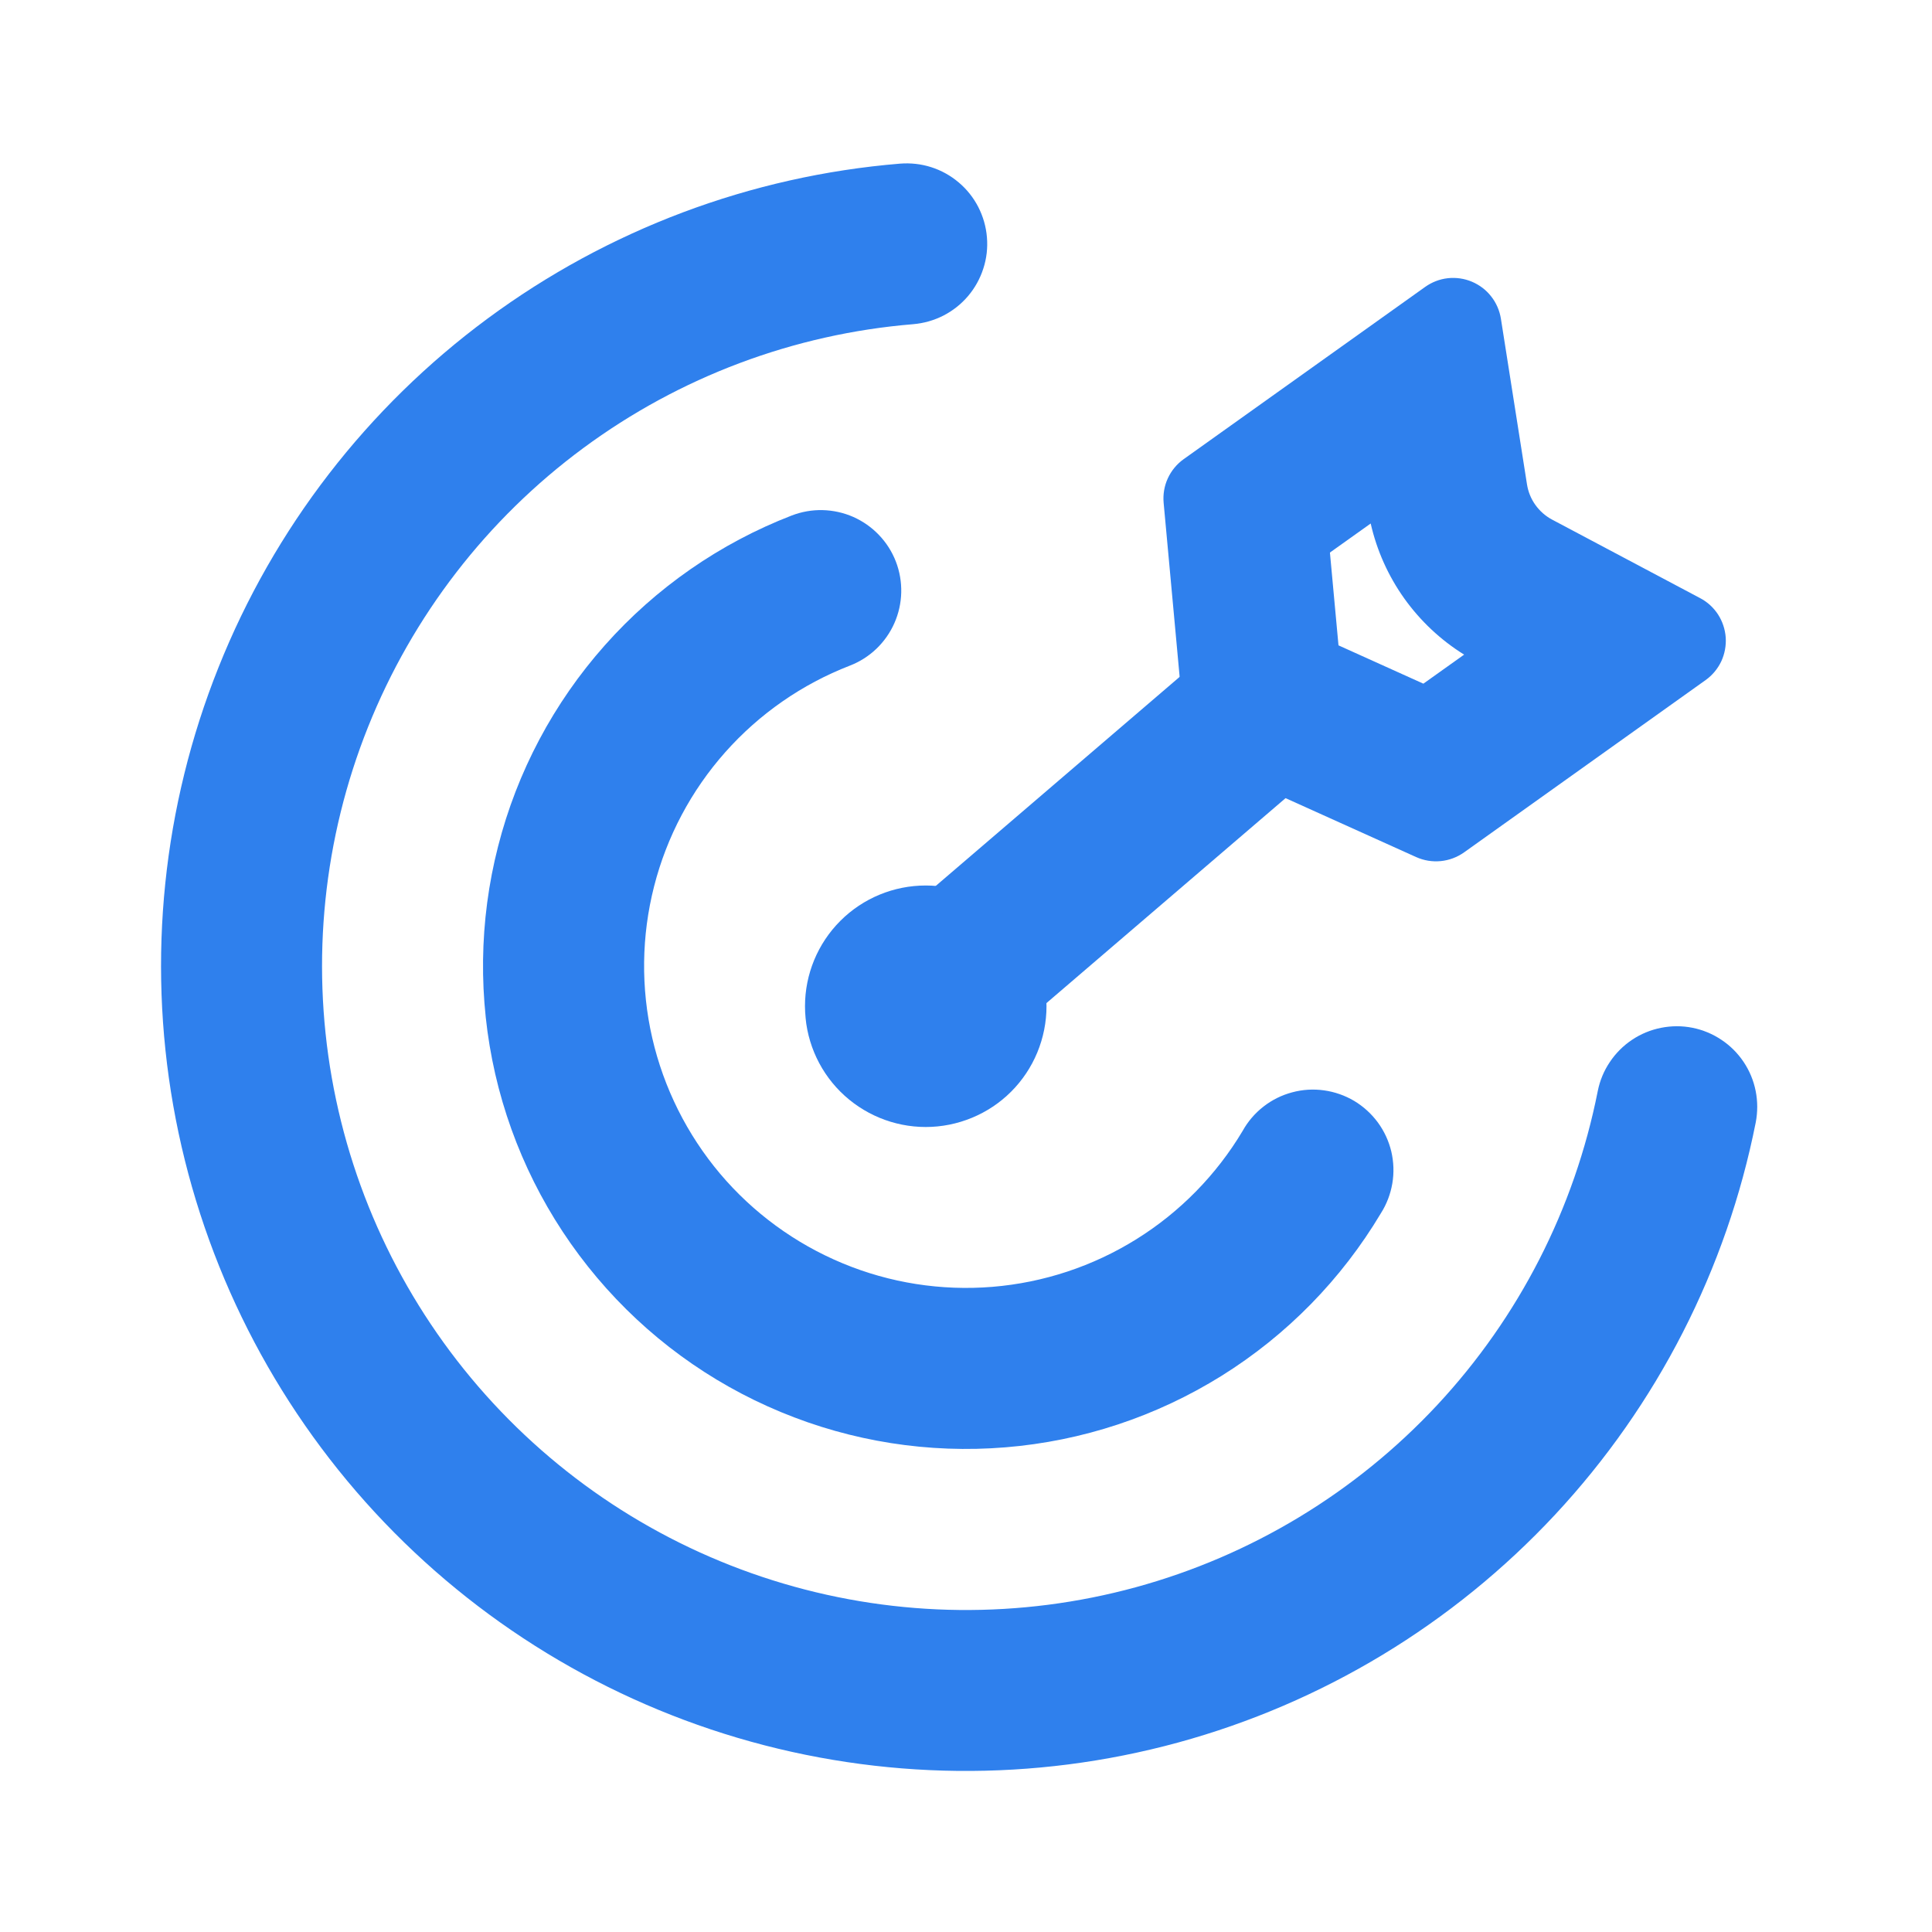
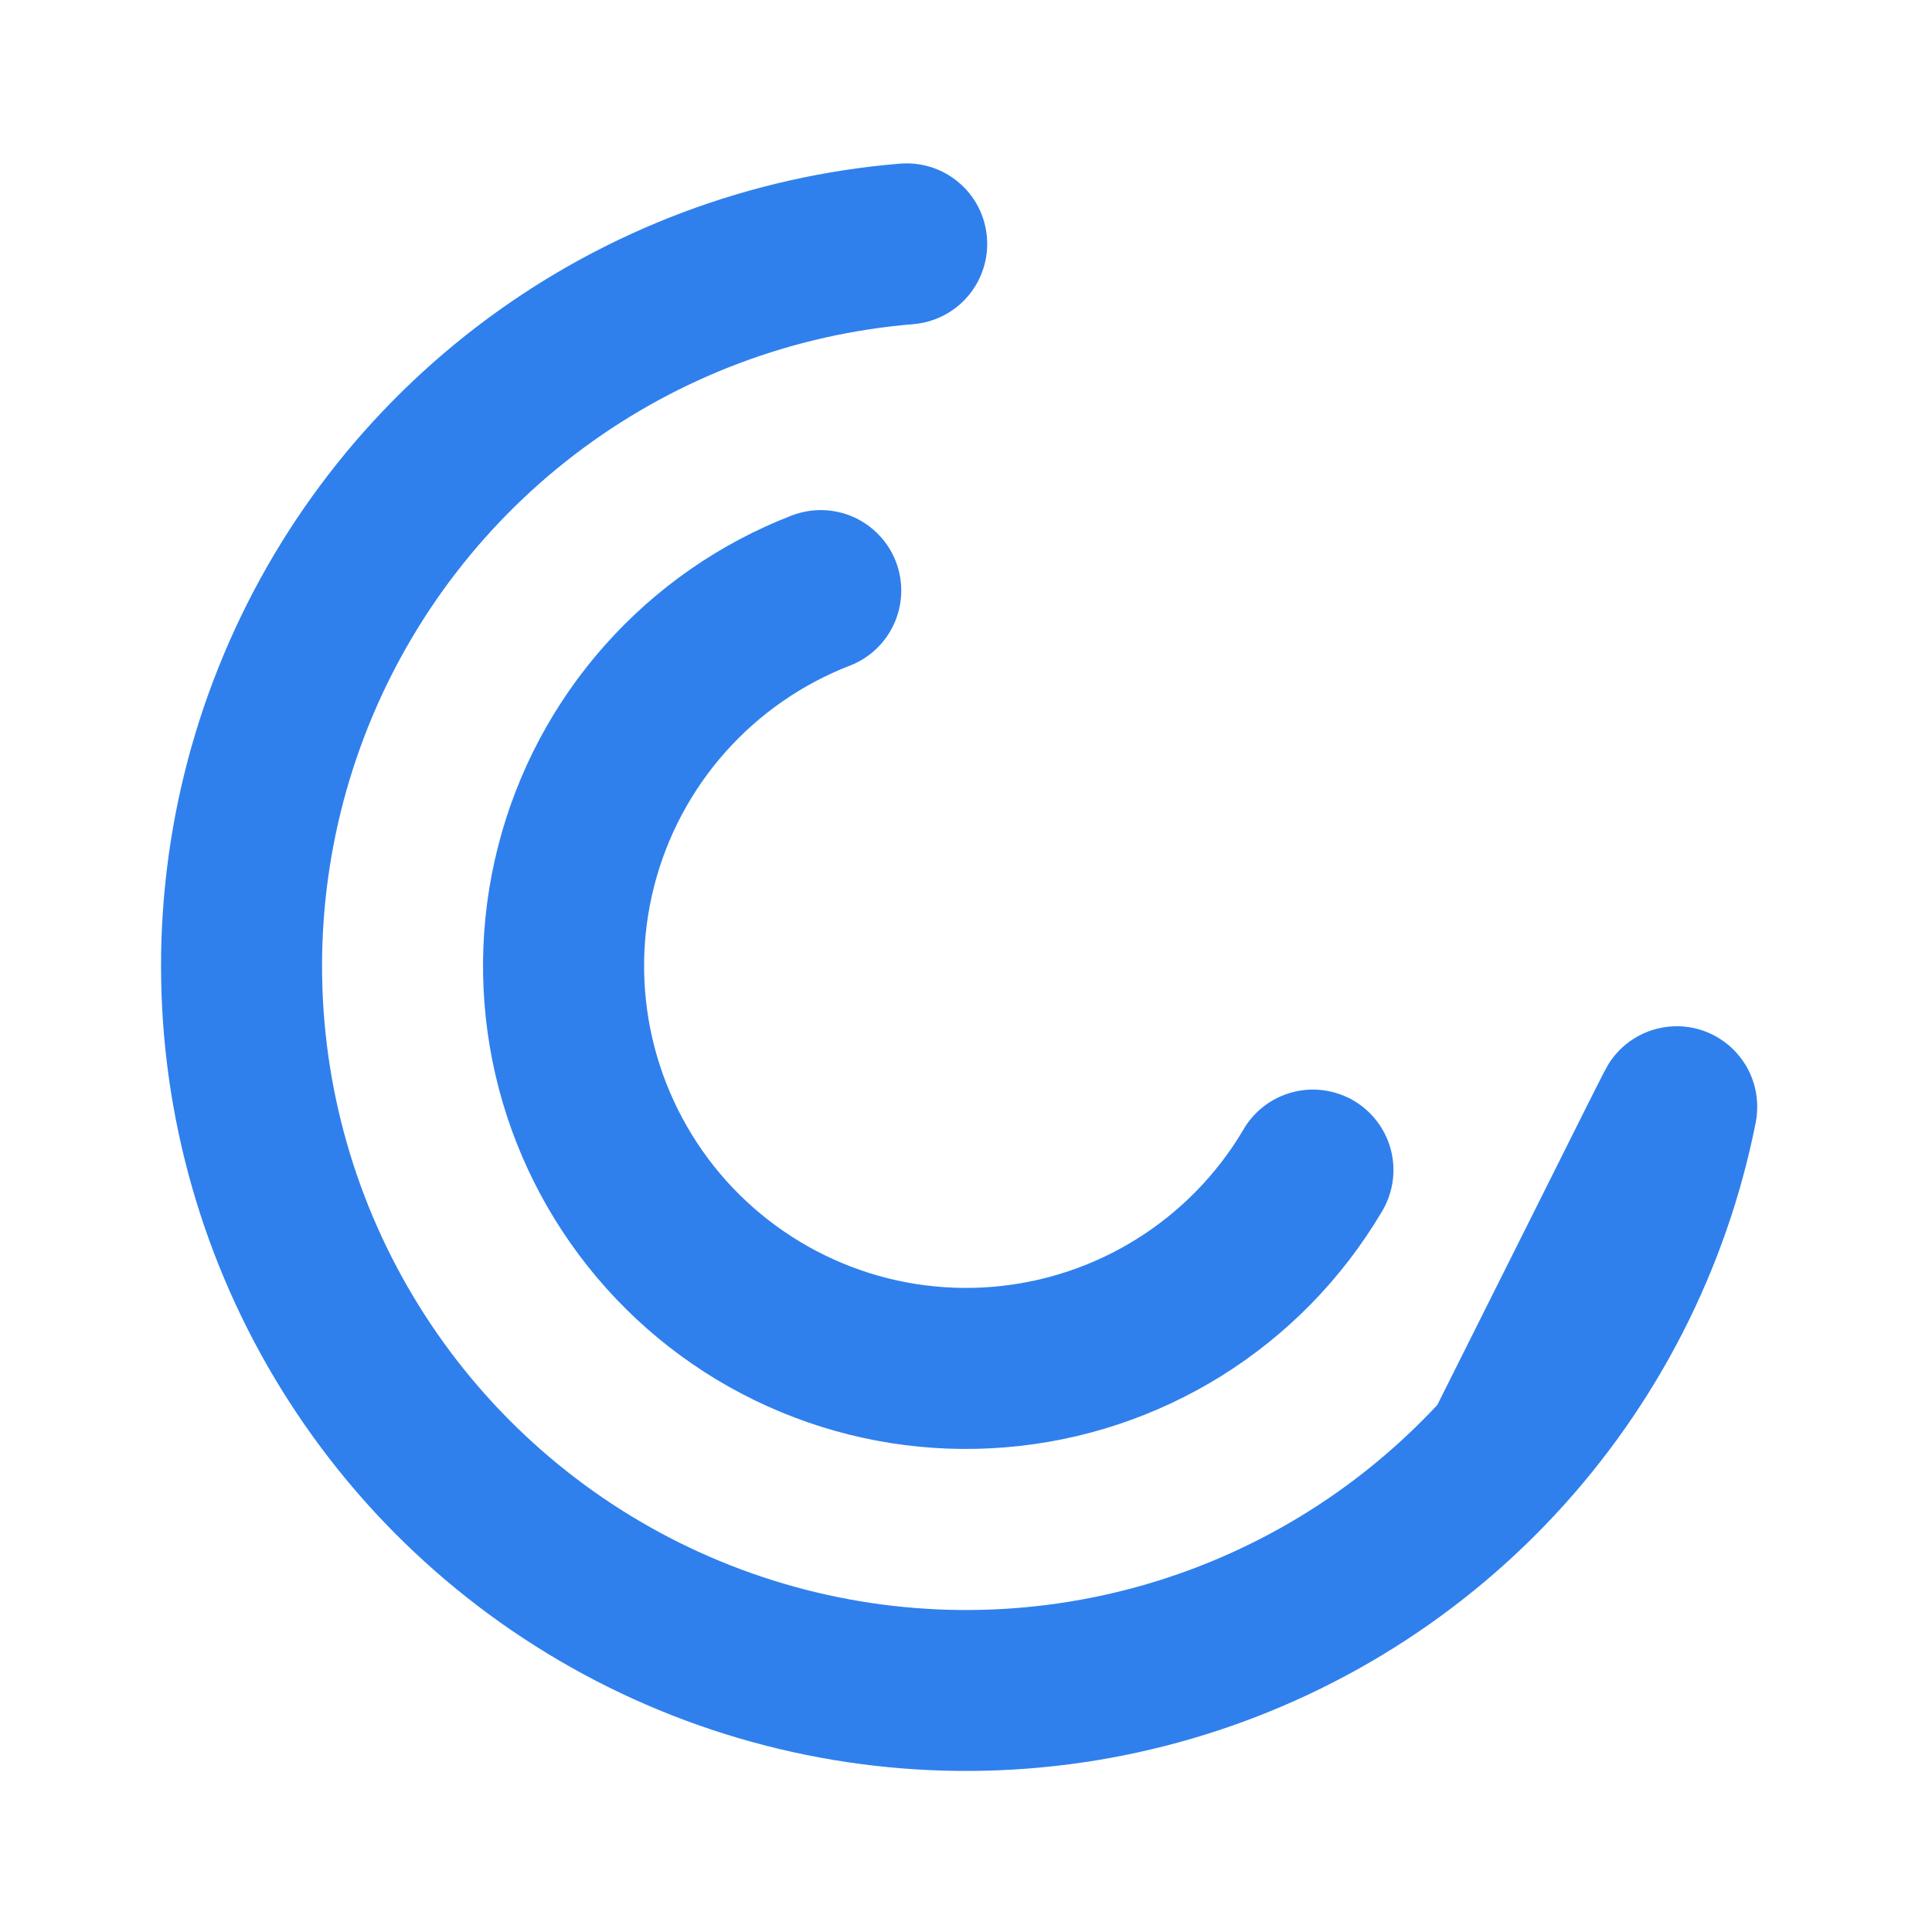
<svg xmlns="http://www.w3.org/2000/svg" width="30" height="30" viewBox="0 0 30 30" fill="none">
-   <path fill-rule="evenodd" clip-rule="evenodd" d="M15.325 3.685C15.339 3.849 15.32 4.014 15.269 4.17C15.219 4.326 15.139 4.471 15.032 4.597C14.926 4.722 14.796 4.825 14.65 4.9C14.503 4.975 14.344 5.02 14.18 5.034C12.327 5.186 10.552 5.853 9.057 6.958C7.561 8.063 6.404 9.564 5.714 11.291C5.024 13.018 4.83 14.903 5.152 16.735C5.475 18.567 6.302 20.272 7.54 21.659C8.779 23.047 10.38 24.061 12.163 24.589C13.946 25.117 15.841 25.137 17.635 24.647C19.429 24.157 21.051 23.176 22.319 21.815C23.586 20.454 24.449 18.767 24.81 16.942C24.842 16.781 24.905 16.628 24.997 16.492C25.088 16.355 25.205 16.238 25.341 16.147C25.478 16.055 25.631 15.992 25.792 15.96C25.953 15.928 26.118 15.927 26.279 15.959C26.441 15.991 26.594 16.055 26.73 16.146C26.867 16.237 26.984 16.354 27.075 16.49C27.167 16.627 27.23 16.78 27.262 16.941C27.294 17.102 27.294 17.268 27.263 17.429C26.811 19.709 25.732 21.818 24.148 23.519C22.563 25.22 20.536 26.445 18.293 27.058C16.051 27.67 13.682 27.645 11.453 26.985C9.224 26.325 7.223 25.057 5.675 23.323C4.127 21.588 3.094 19.457 2.69 17.167C2.287 14.878 2.53 12.521 3.393 10.363C4.255 8.204 5.702 6.328 7.571 4.947C9.441 3.565 11.658 2.732 13.975 2.541C14.139 2.528 14.304 2.546 14.46 2.596C14.617 2.646 14.762 2.727 14.887 2.833C15.013 2.939 15.116 3.069 15.191 3.215C15.266 3.362 15.312 3.521 15.325 3.685Z" fill="#2F80ED" />
+   <path fill-rule="evenodd" clip-rule="evenodd" d="M15.325 3.685C15.339 3.849 15.32 4.014 15.269 4.17C15.219 4.326 15.139 4.471 15.032 4.597C14.926 4.722 14.796 4.825 14.65 4.9C14.503 4.975 14.344 5.02 14.18 5.034C12.327 5.186 10.552 5.853 9.057 6.958C7.561 8.063 6.404 9.564 5.714 11.291C5.024 13.018 4.83 14.903 5.152 16.735C5.475 18.567 6.302 20.272 7.54 21.659C8.779 23.047 10.38 24.061 12.163 24.589C13.946 25.117 15.841 25.137 17.635 24.647C19.429 24.157 21.051 23.176 22.319 21.815C24.842 16.781 24.905 16.628 24.997 16.492C25.088 16.355 25.205 16.238 25.341 16.147C25.478 16.055 25.631 15.992 25.792 15.96C25.953 15.928 26.118 15.927 26.279 15.959C26.441 15.991 26.594 16.055 26.73 16.146C26.867 16.237 26.984 16.354 27.075 16.49C27.167 16.627 27.23 16.78 27.262 16.941C27.294 17.102 27.294 17.268 27.263 17.429C26.811 19.709 25.732 21.818 24.148 23.519C22.563 25.22 20.536 26.445 18.293 27.058C16.051 27.67 13.682 27.645 11.453 26.985C9.224 26.325 7.223 25.057 5.675 23.323C4.127 21.588 3.094 19.457 2.69 17.167C2.287 14.878 2.53 12.521 3.393 10.363C4.255 8.204 5.702 6.328 7.571 4.947C9.441 3.565 11.658 2.732 13.975 2.541C14.139 2.528 14.304 2.546 14.46 2.596C14.617 2.646 14.762 2.727 14.887 2.833C15.013 2.939 15.116 3.069 15.191 3.215C15.266 3.362 15.312 3.521 15.325 3.685Z" fill="#2F80ED" />
  <path fill-rule="evenodd" clip-rule="evenodd" d="M13.911 8.72C14.03 9.029 14.022 9.373 13.888 9.676C13.754 9.979 13.505 10.217 13.196 10.336C12.453 10.624 11.79 11.085 11.261 11.681C10.733 12.276 10.354 12.99 10.157 13.762C9.96 14.533 9.95 15.341 10.128 16.117C10.307 16.894 10.668 17.616 11.181 18.225C11.695 18.833 12.347 19.31 13.083 19.616C13.818 19.922 14.616 20.047 15.41 19.982C16.204 19.917 16.971 19.663 17.646 19.242C18.322 18.821 18.888 18.244 19.296 17.56C19.377 17.414 19.487 17.286 19.619 17.183C19.751 17.08 19.902 17.005 20.064 16.962C20.225 16.918 20.394 16.908 20.559 16.931C20.725 16.954 20.884 17.01 21.028 17.095C21.171 17.181 21.296 17.295 21.395 17.429C21.494 17.564 21.565 17.717 21.604 17.88C21.642 18.043 21.648 18.212 21.62 18.376C21.592 18.541 21.532 18.699 21.442 18.84C20.83 19.866 19.982 20.732 18.968 21.364C17.954 21.996 16.804 22.377 15.613 22.474C14.422 22.572 13.225 22.384 12.122 21.925C11.018 21.467 10.04 20.751 9.27 19.838C8.499 18.925 7.957 17.841 7.69 16.677C7.423 15.512 7.438 14.3 7.734 13.143C8.029 11.985 8.597 10.915 9.391 10.021C10.184 9.127 11.179 8.436 12.293 8.005C12.447 7.946 12.61 7.917 12.774 7.921C12.938 7.925 13.1 7.961 13.25 8.027C13.4 8.094 13.536 8.189 13.649 8.308C13.763 8.427 13.852 8.567 13.911 8.72Z" fill="#2F80ED" />
-   <path fill-rule="evenodd" clip-rule="evenodd" d="M20.325 10.438C20.432 10.562 20.513 10.707 20.564 10.863C20.614 11.019 20.634 11.184 20.621 11.347C20.609 11.511 20.564 11.67 20.489 11.817C20.415 11.963 20.312 12.093 20.188 12.2L15.813 15.95C15.688 16.057 15.543 16.138 15.387 16.189C15.231 16.239 15.066 16.259 14.903 16.246C14.739 16.233 14.58 16.189 14.433 16.114C14.287 16.04 14.157 15.937 14.05 15.812C13.943 15.688 13.862 15.543 13.811 15.387C13.761 15.231 13.741 15.066 13.754 14.903C13.767 14.739 13.811 14.579 13.886 14.433C13.96 14.287 14.063 14.157 14.188 14.05L18.563 10.3C18.687 10.193 18.832 10.112 18.988 10.061C19.144 10.011 19.309 9.991 19.472 10.004C19.636 10.016 19.796 10.061 19.942 10.136C20.088 10.21 20.218 10.313 20.325 10.438Z" fill="#2F80ED" />
-   <path d="M14.375 13.75C14.621 13.75 14.865 13.799 15.092 13.893C15.32 13.987 15.527 14.125 15.701 14.299C15.875 14.473 16.013 14.68 16.107 14.908C16.201 15.135 16.25 15.379 16.25 15.625C16.25 15.871 16.201 16.115 16.107 16.343C16.013 16.57 15.875 16.777 15.701 16.951C15.527 17.125 15.32 17.263 15.092 17.357C14.865 17.451 14.621 17.5 14.375 17.5C13.878 17.5 13.401 17.302 13.049 16.951C12.697 16.599 12.5 16.122 12.5 15.625C12.5 15.128 12.697 14.651 13.049 14.299C13.401 13.947 13.878 13.75 14.375 13.75Z" fill="#2F80ED" />
-   <path fill-rule="evenodd" clip-rule="evenodd" d="M20.784 10.021L22.102 10.616L22.735 10.165C22.37 9.938 22.055 9.642 21.805 9.292C21.556 8.943 21.379 8.547 21.284 8.129L20.651 8.58L20.784 10.021ZM22.13 4.455C22.234 4.381 22.355 4.334 22.482 4.32C22.609 4.306 22.738 4.325 22.855 4.374C22.973 4.424 23.077 4.502 23.155 4.603C23.234 4.703 23.286 4.823 23.306 4.949L23.711 7.521C23.729 7.636 23.773 7.745 23.841 7.84C23.909 7.935 23.997 8.013 24.1 8.068L26.4 9.288C26.513 9.347 26.608 9.435 26.678 9.542C26.747 9.649 26.788 9.773 26.797 9.9C26.805 10.027 26.781 10.155 26.727 10.271C26.672 10.386 26.589 10.486 26.485 10.56L22.735 13.235C22.628 13.311 22.503 13.358 22.373 13.371C22.242 13.384 22.111 13.363 21.991 13.309L18.826 11.881C18.705 11.827 18.601 11.741 18.524 11.633C18.447 11.525 18.399 11.398 18.387 11.266L18.069 7.809C18.057 7.678 18.079 7.546 18.134 7.427C18.189 7.308 18.274 7.205 18.381 7.129L22.13 4.455Z" fill="#2F80ED" />
</svg>